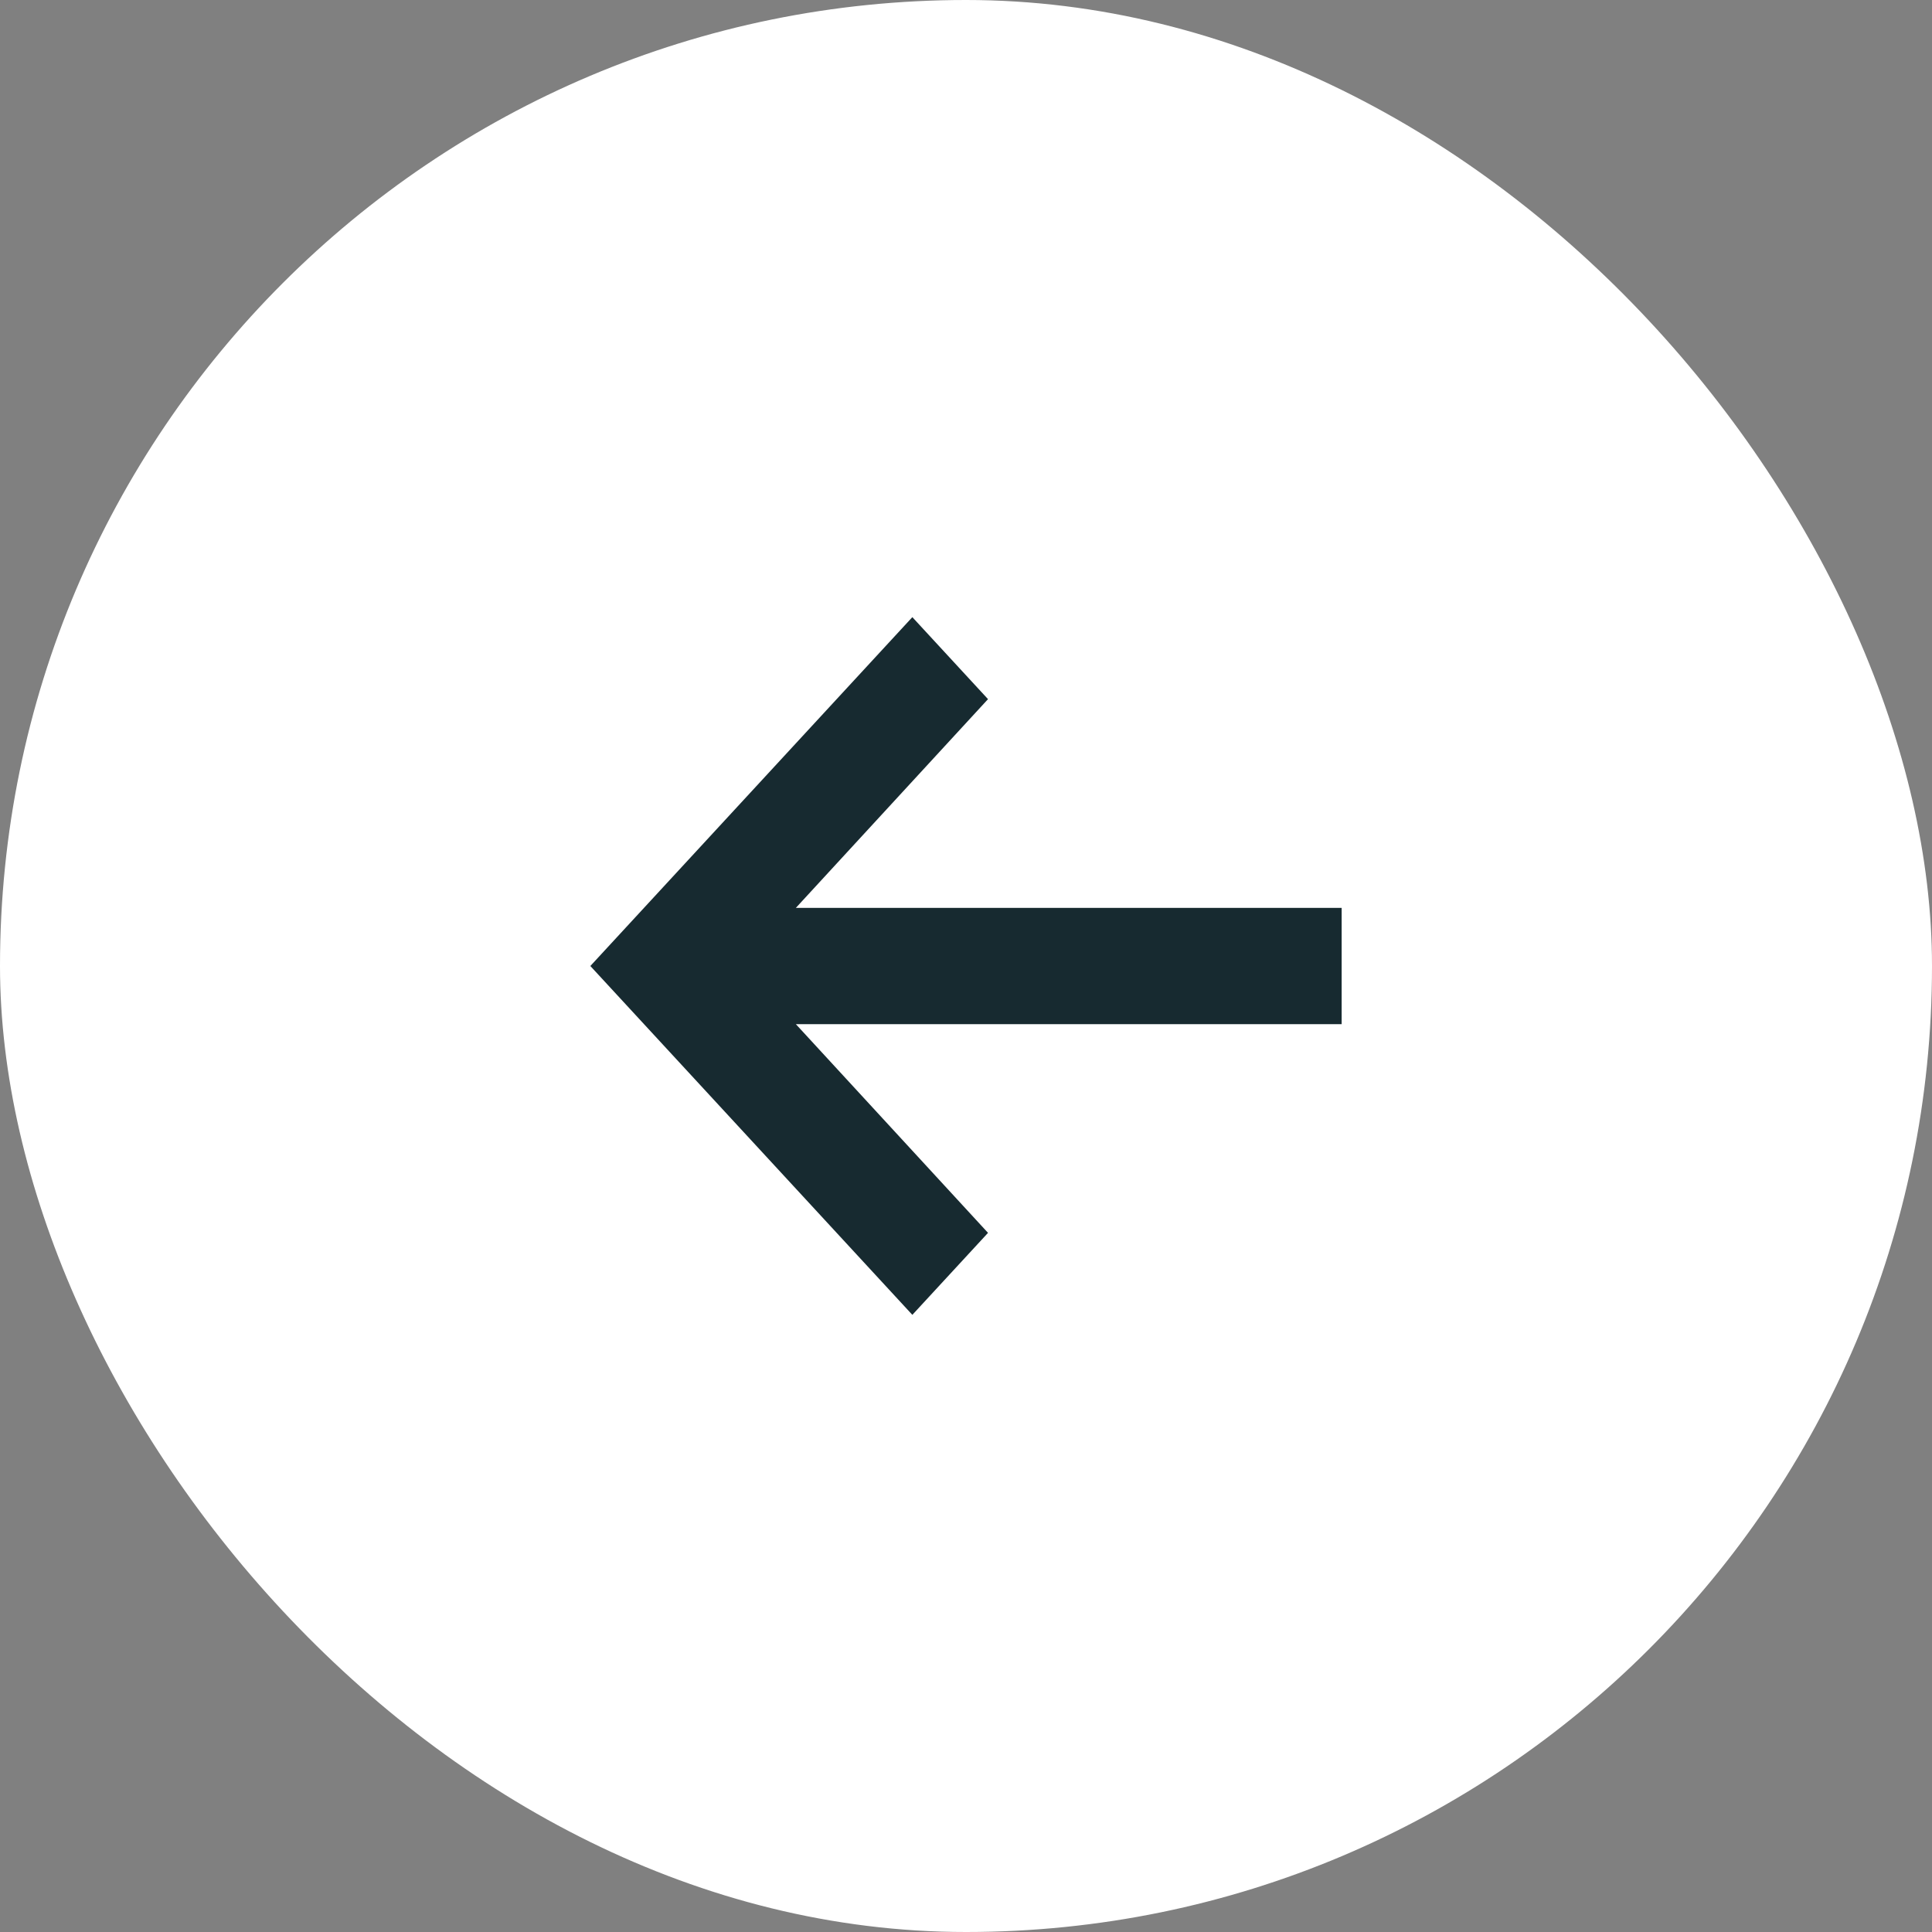
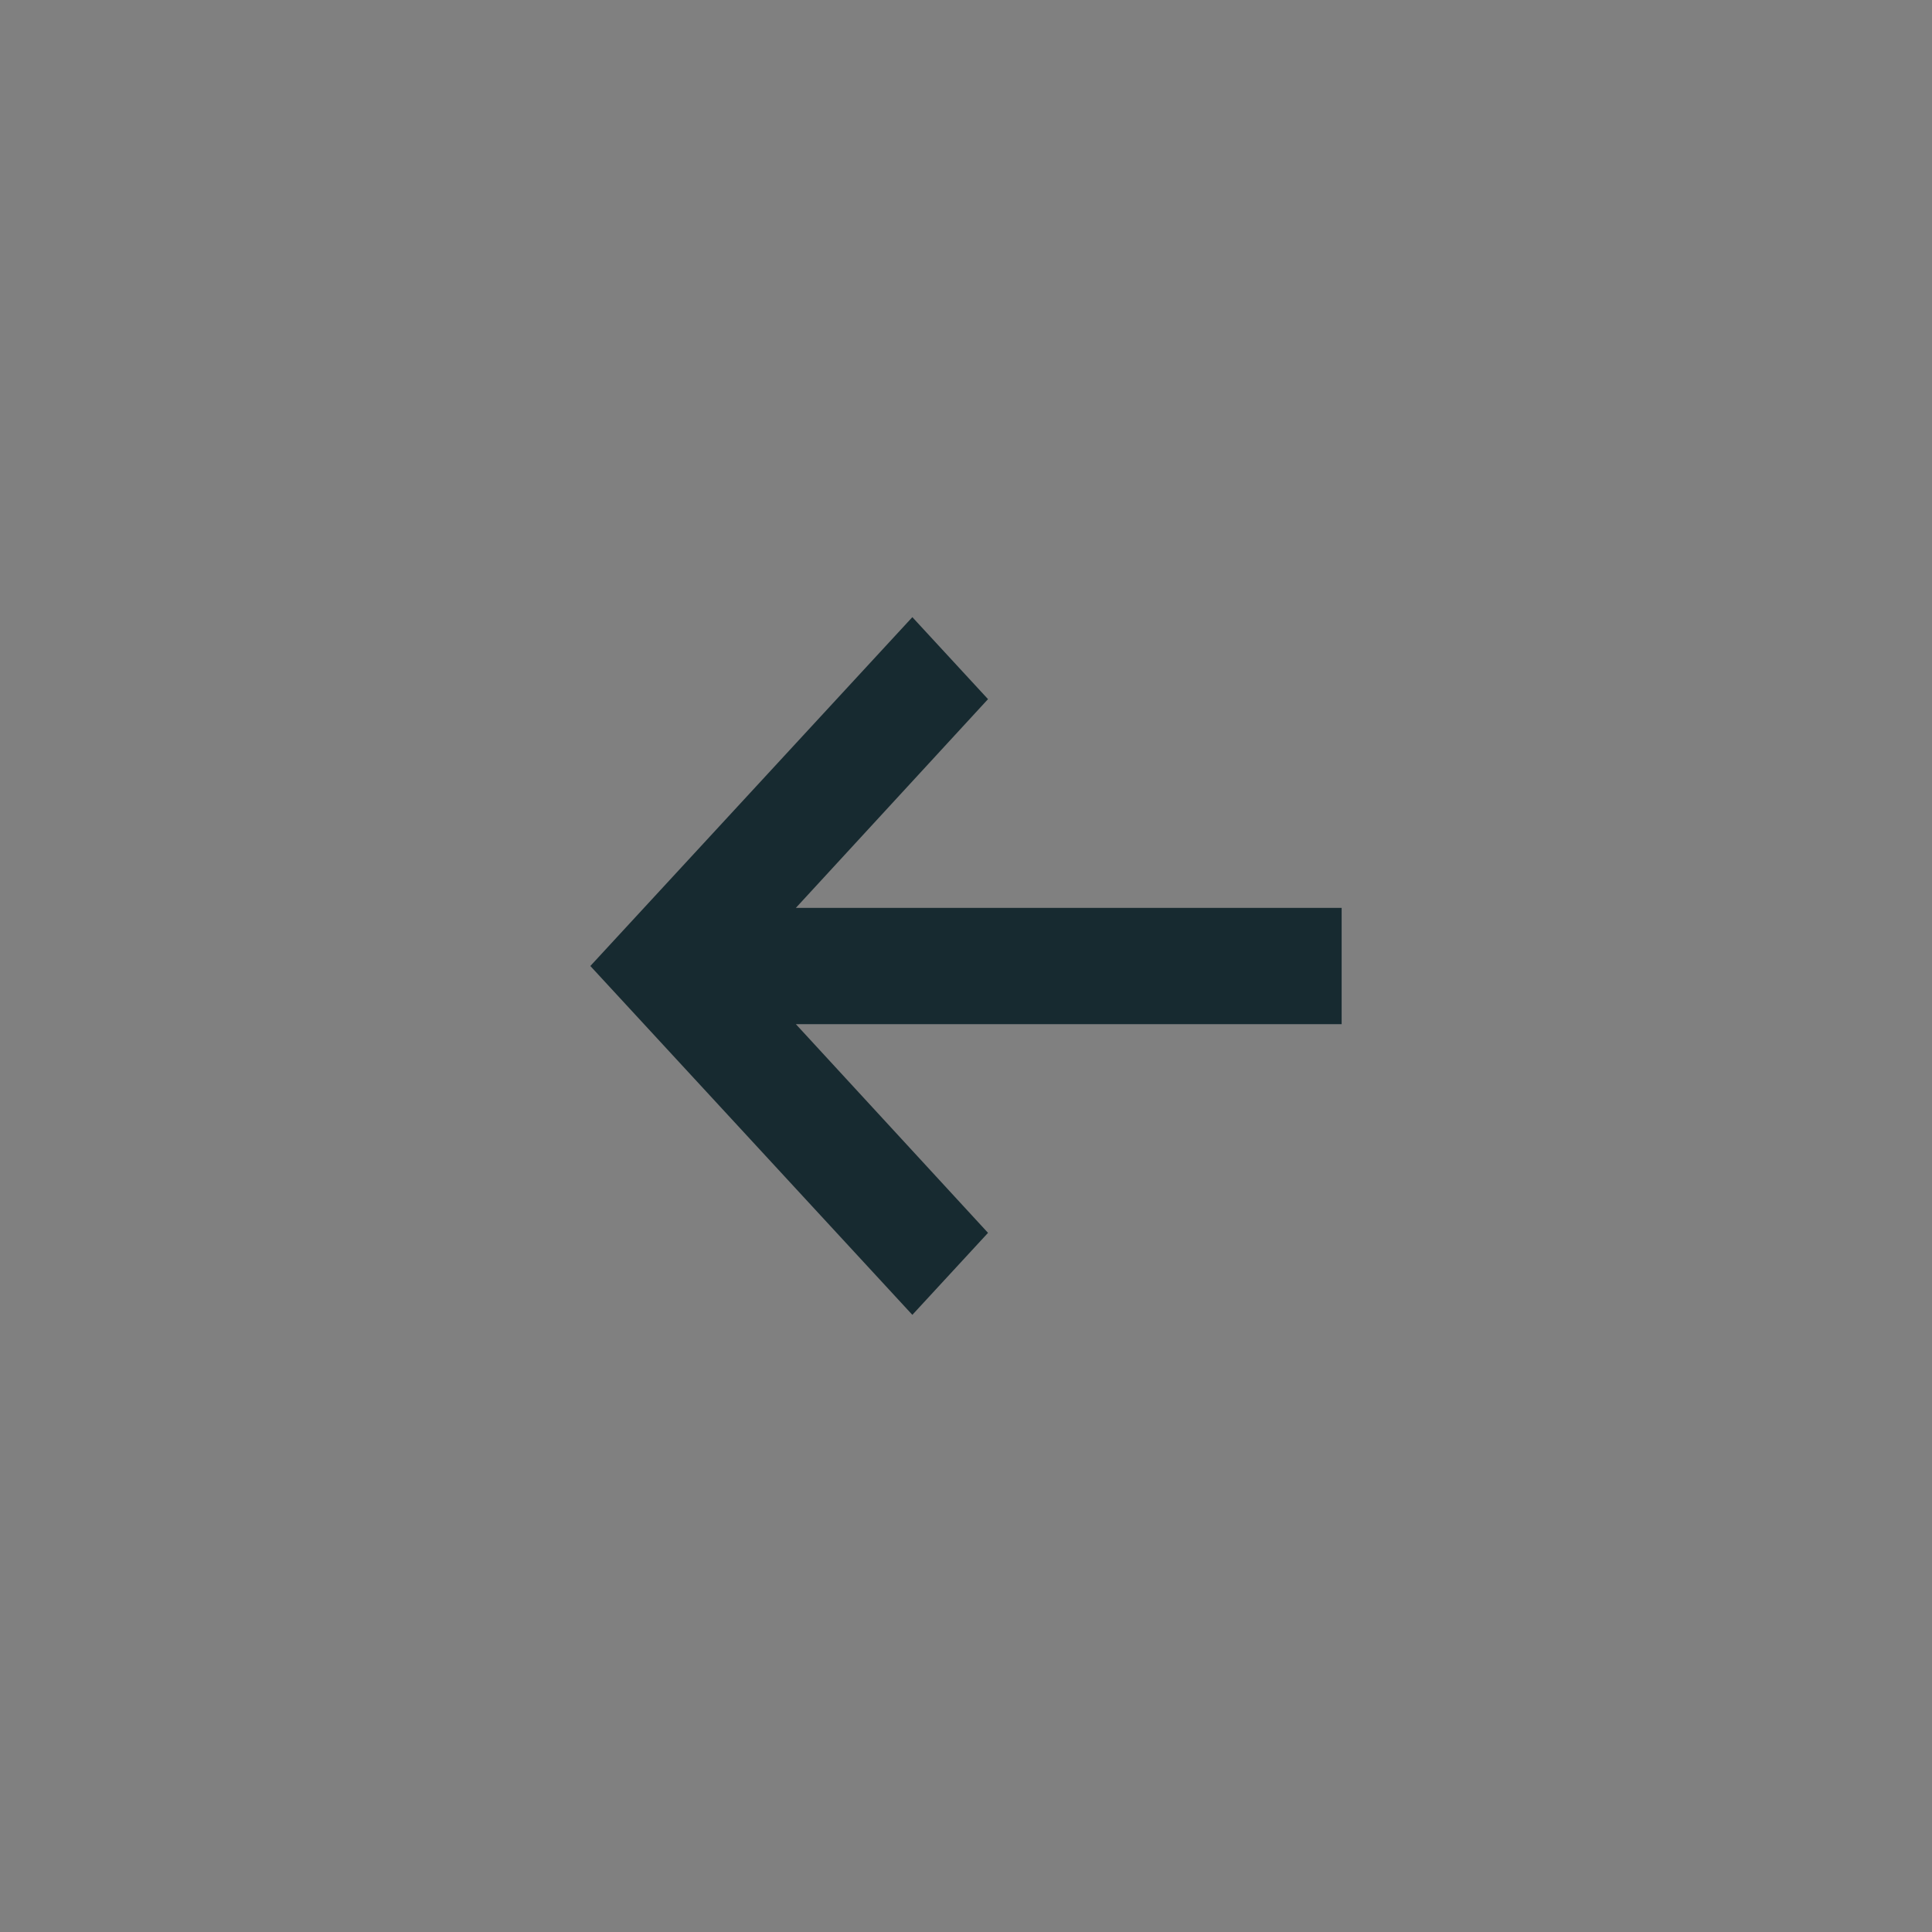
<svg xmlns="http://www.w3.org/2000/svg" width="48" height="48" fill="none">
  <rect width="100%" height="100%" fill="#808080" stroke="none" />
-   <rect width="48" height="48" fill="#fff" rx="24" />
  <path fill="#172A30" fill-rule="evenodd" d="M33.333 22.556h-13.56l4.774-5.186-1.88-2.037-8 8.667 8 8.667 1.88-2.037-4.774-5.185h13.56v-2.89z" clip-rule="evenodd" />
</svg>